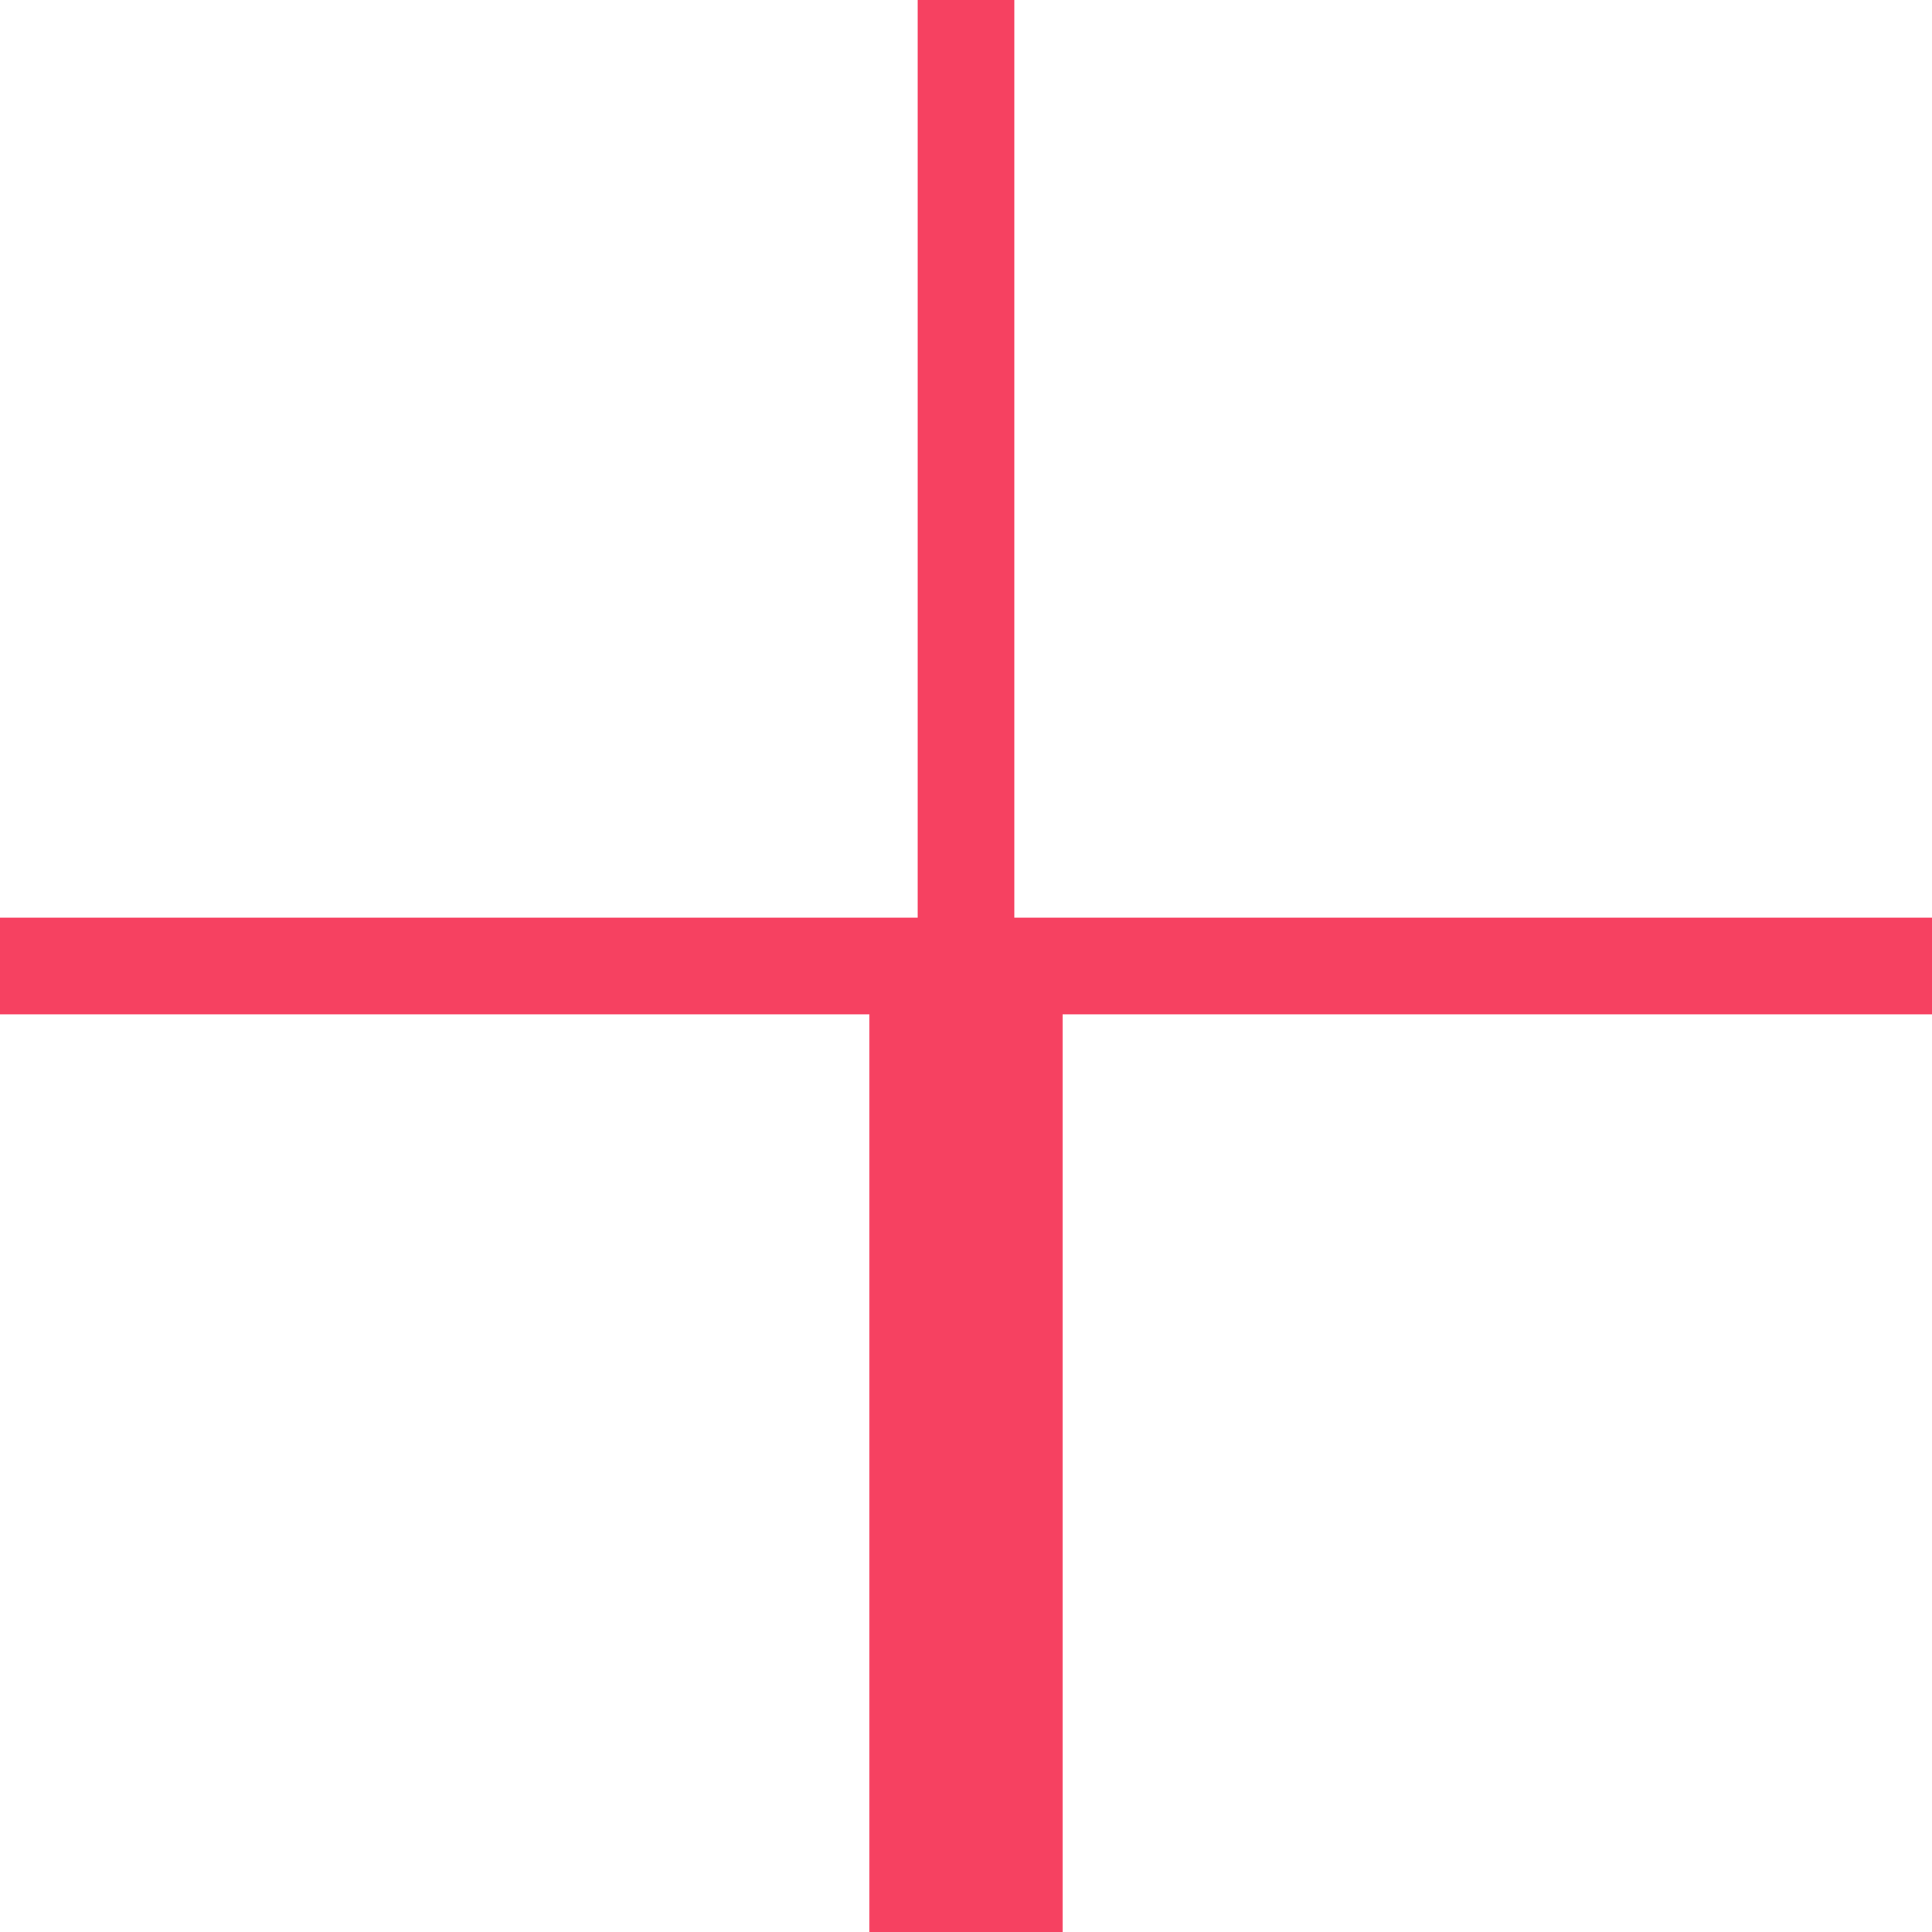
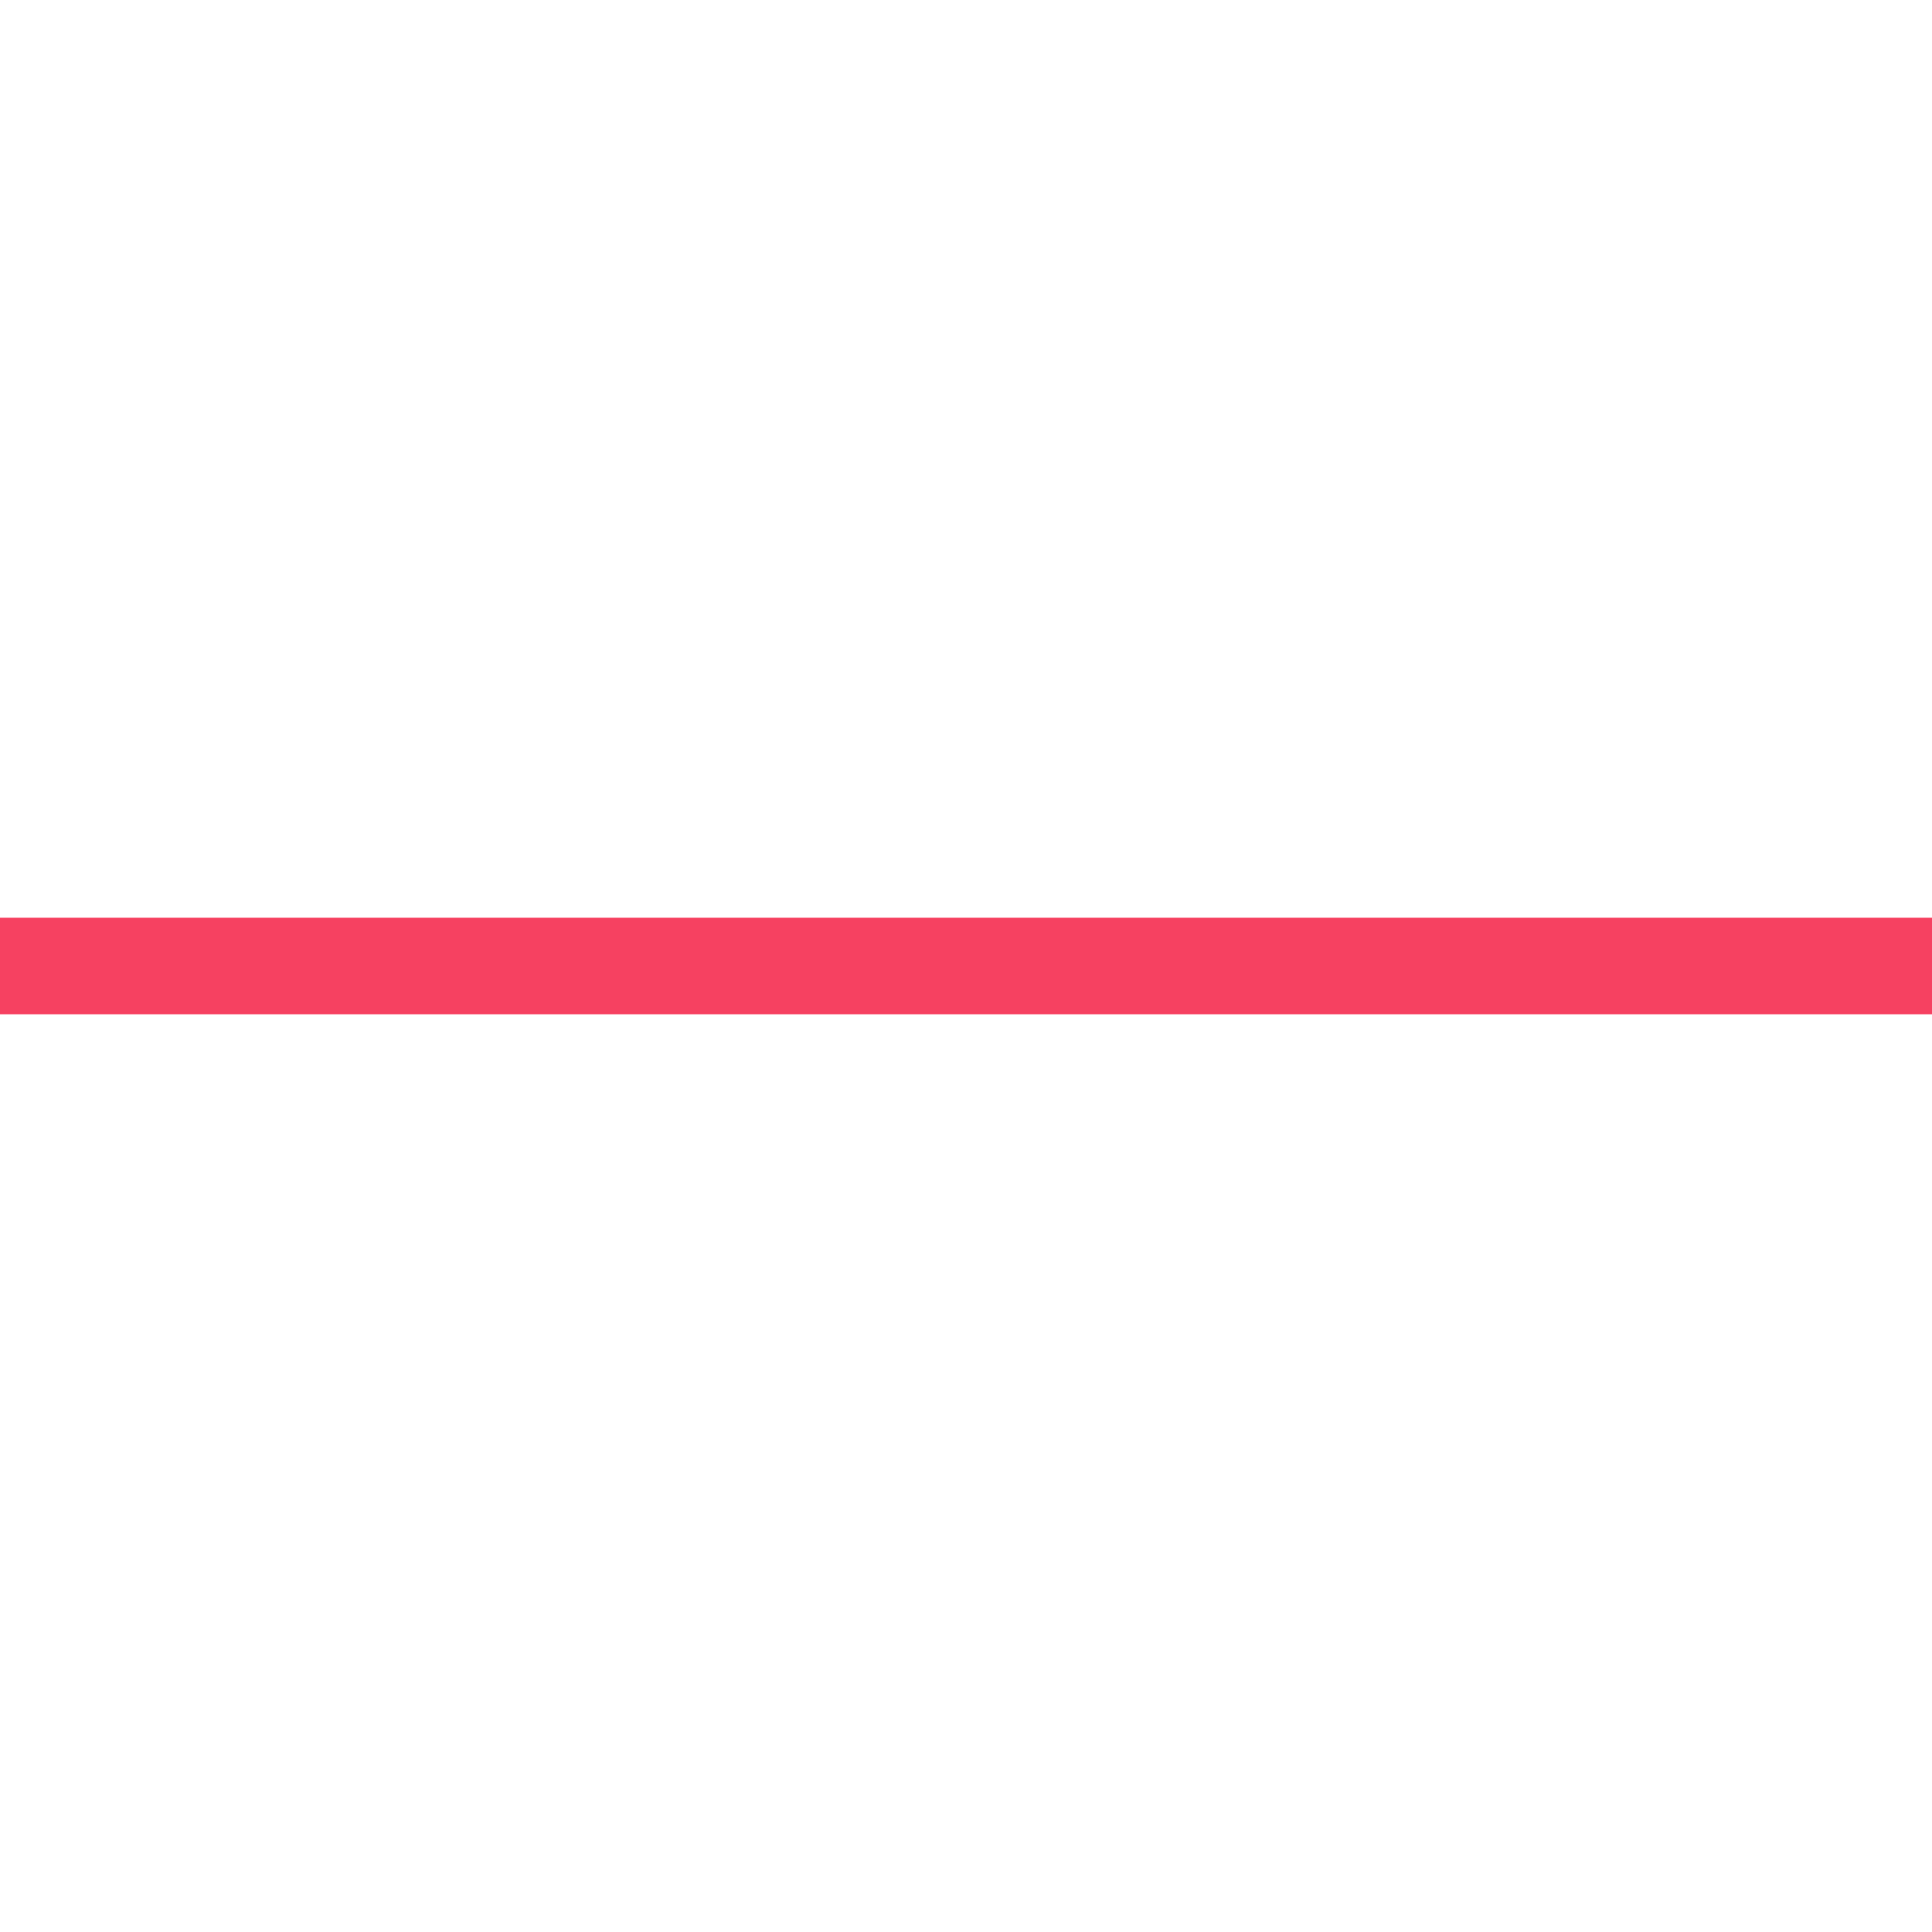
<svg xmlns="http://www.w3.org/2000/svg" width="30" height="30" viewBox="0 0 30 30" fill="none">
-   <rect width="1.5" height="30" transform="matrix(1 0 0 -1 14.25 30)" fill="#F64161" />
-   <rect width="3" height="15" transform="matrix(1 0 0 -1 13.5 30)" fill="#F64161" />
  <rect width="30" height="1.5" transform="matrix(1 0 0 -1 0 15.75)" fill="#F64161" />
</svg>